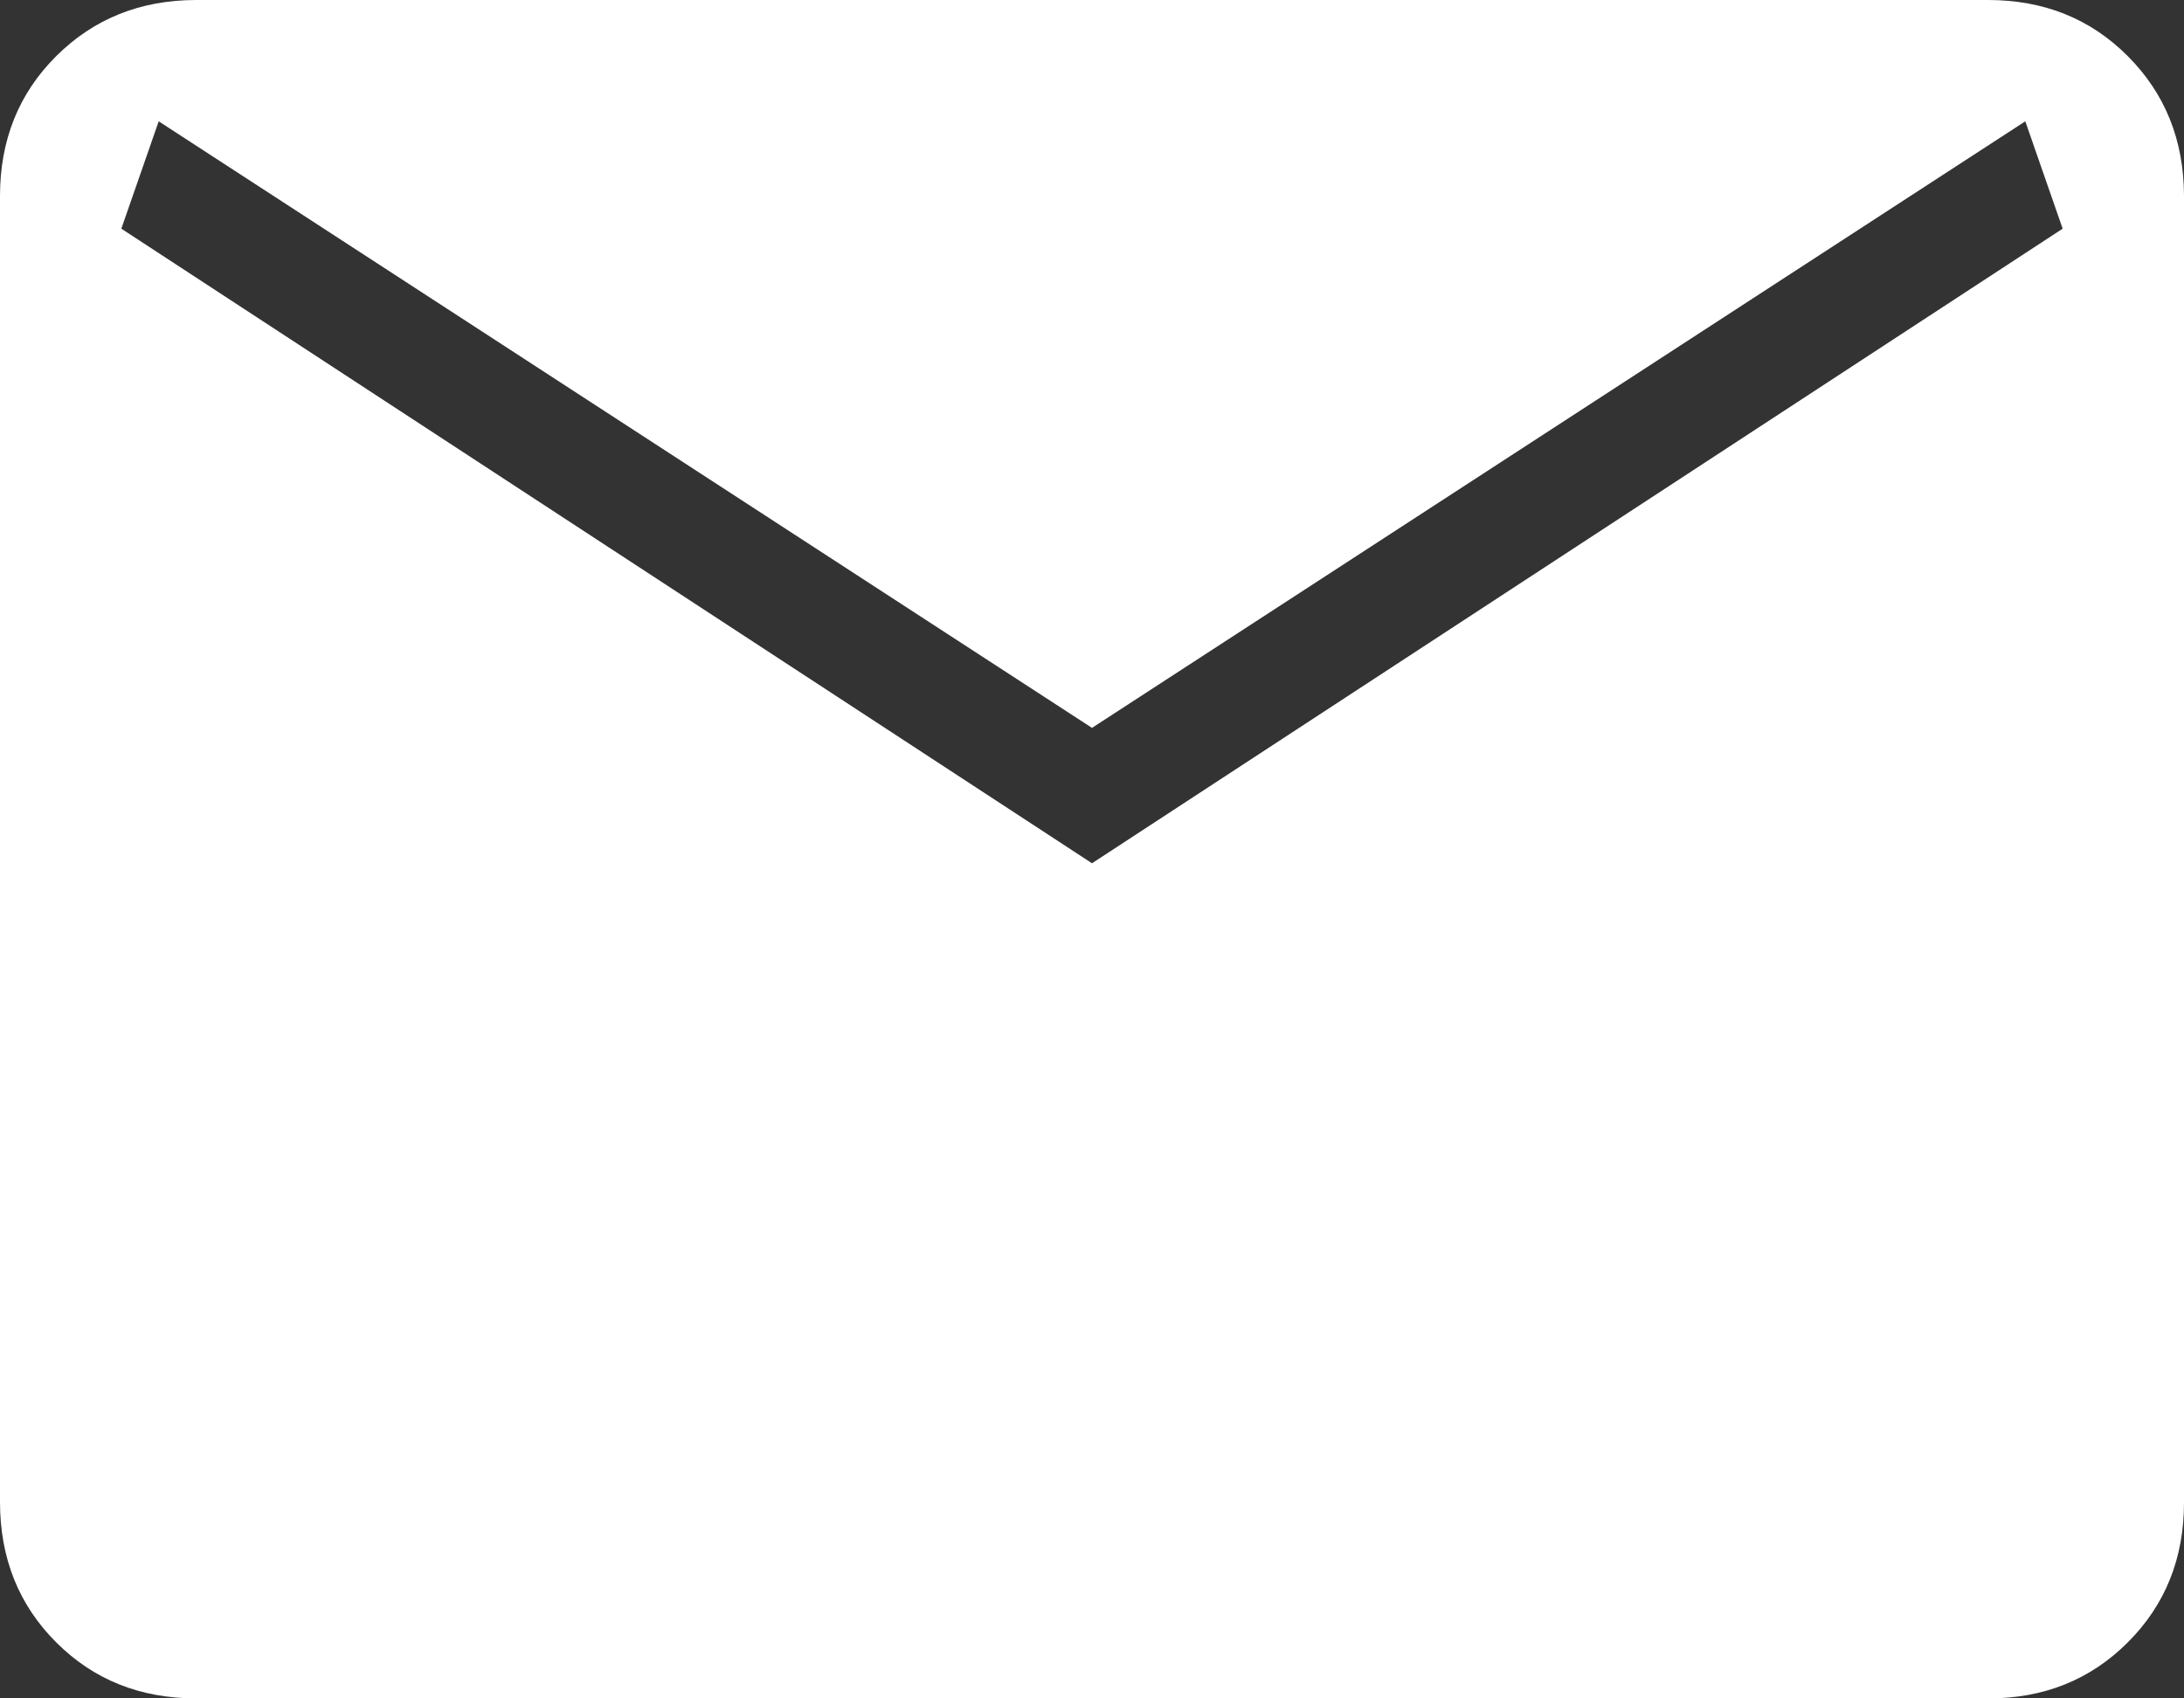
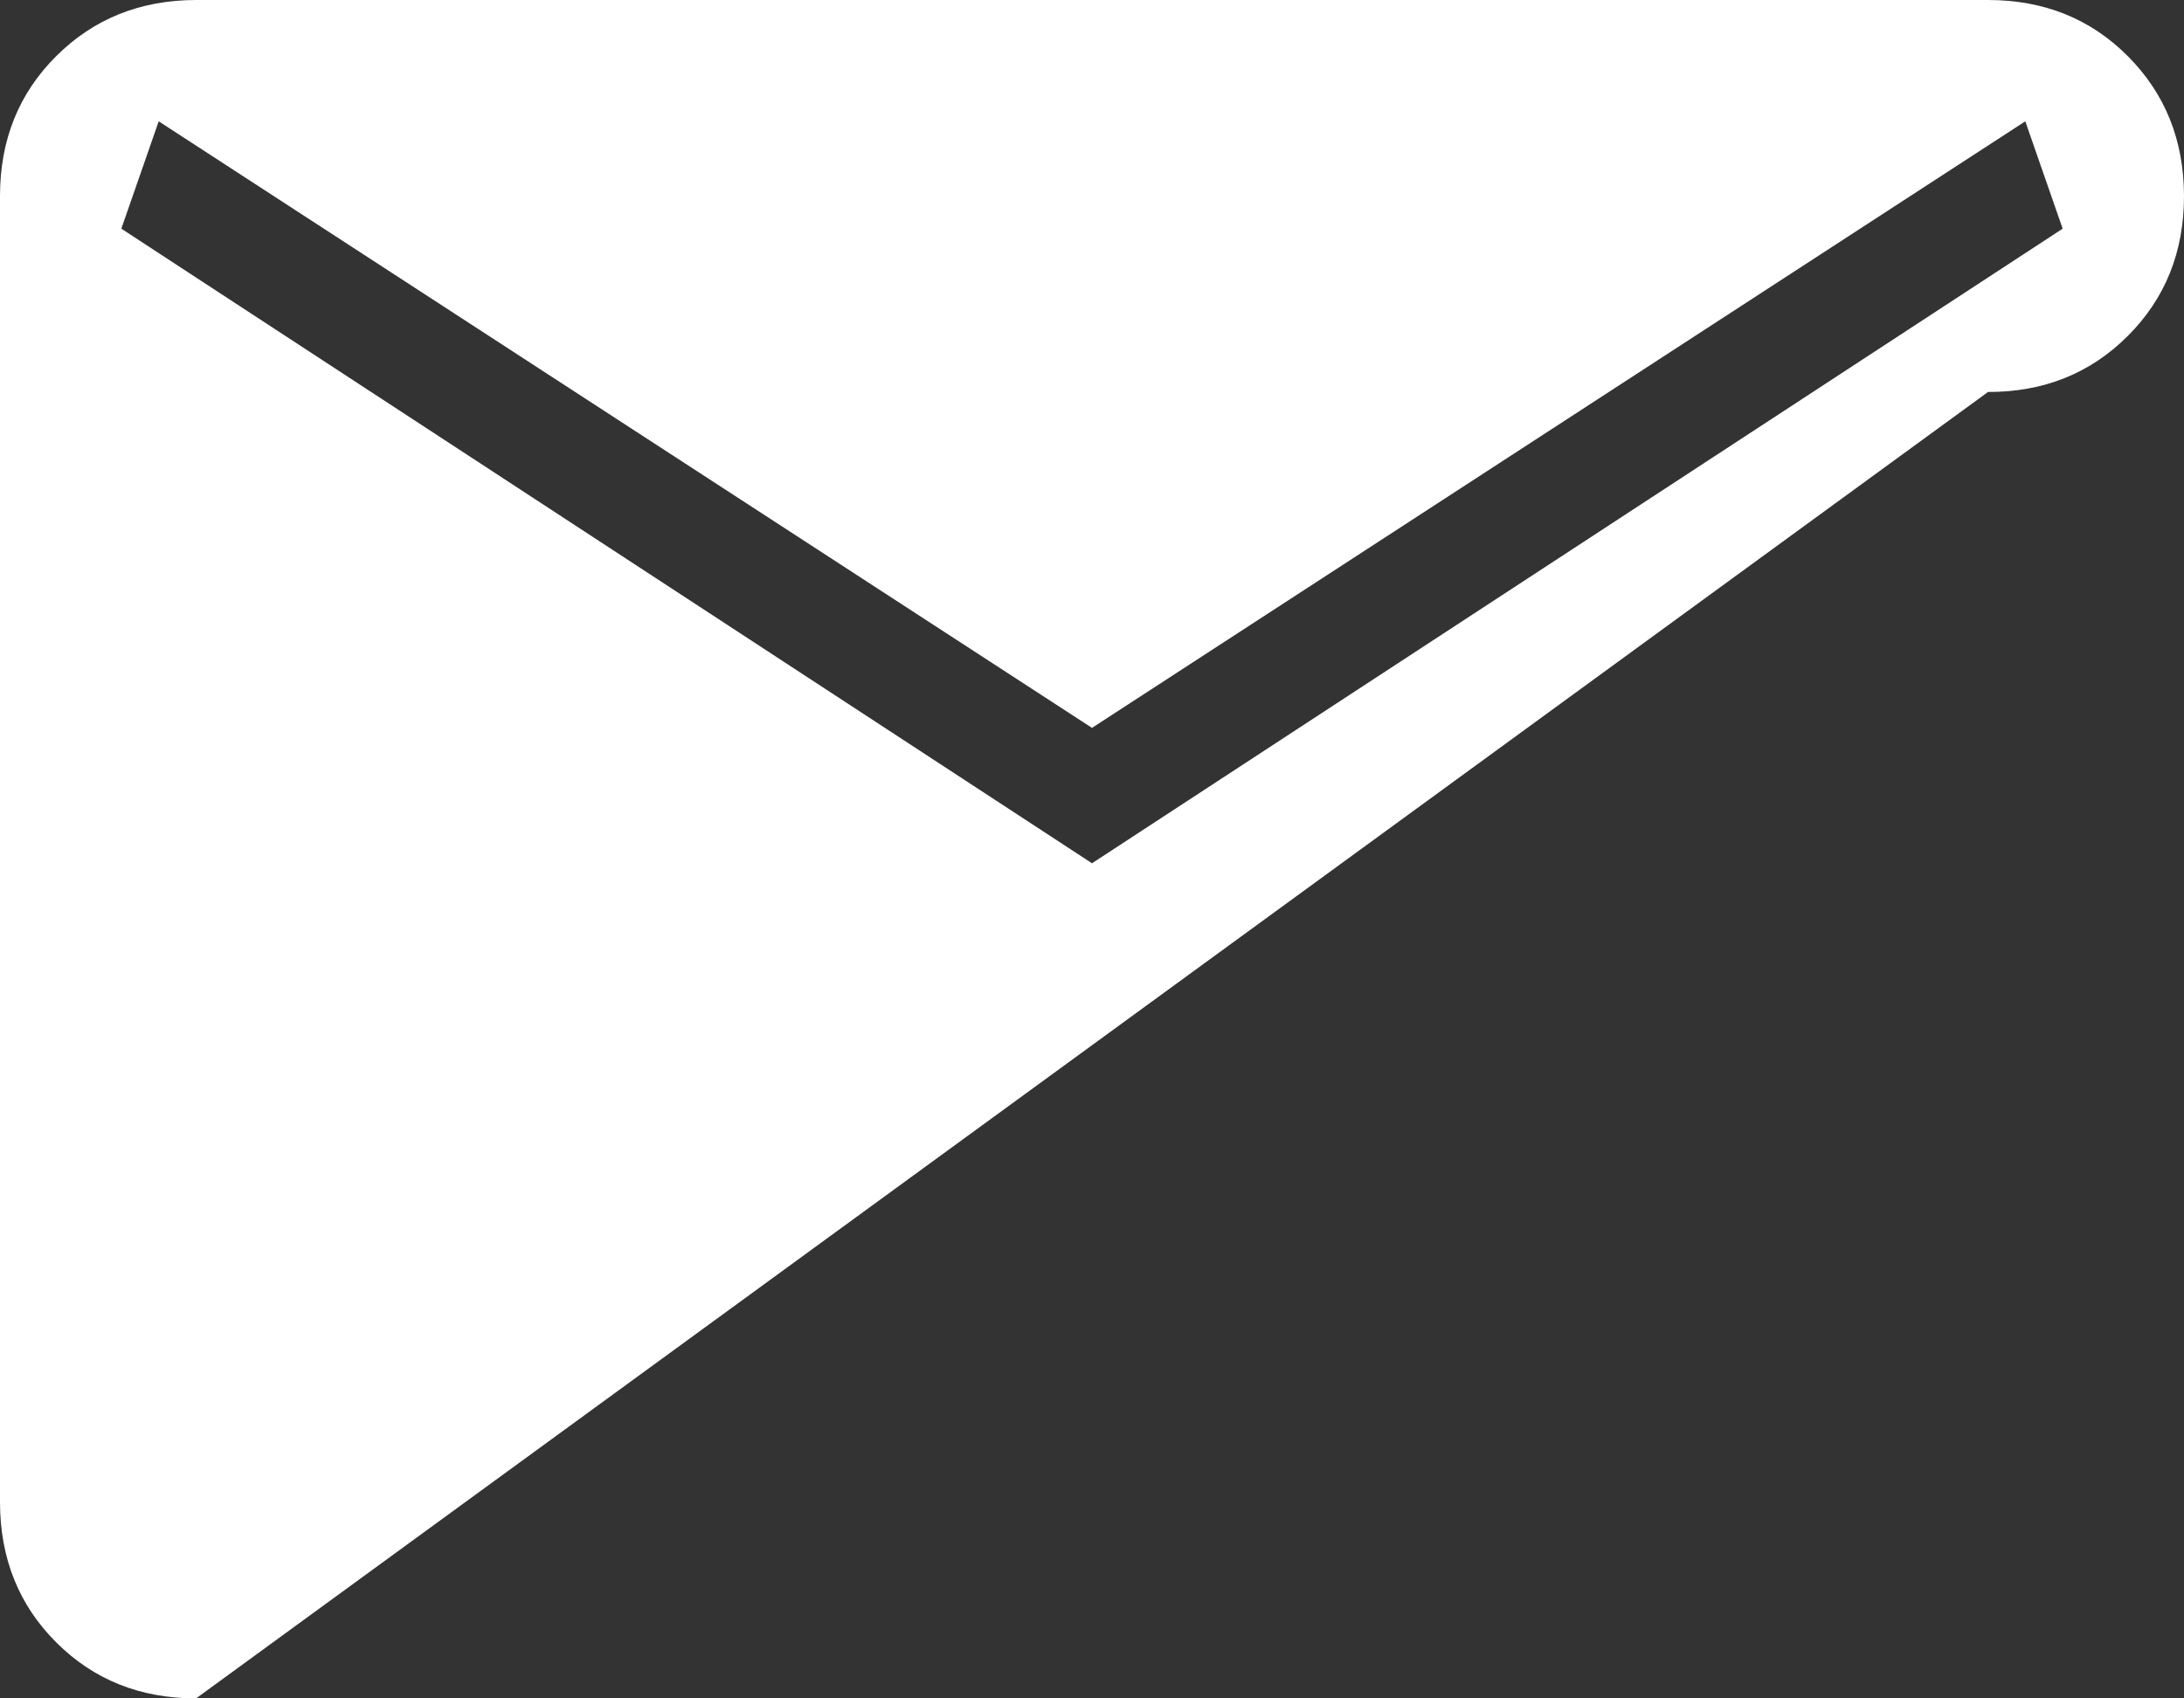
<svg xmlns="http://www.w3.org/2000/svg" xmlns:ns1="http://sodipodi.sourceforge.net/DTD/sodipodi-0.dtd" xmlns:ns2="http://www.inkscape.org/namespaces/inkscape" width="18" height="14" viewBox="0 0 18 14" fill="none" version="1.1" id="svg1" ns1:docname="mail.svg" ns2:version="1.3 (0e150ed6c4, 2023-07-21)">
  <rect x="0" y="0" width="18" height="14" fill="#333333" stroke="none" />
  <defs id="defs1" />
  <ns1:namedview id="namedview1" pagecolor="#a2a2a2" bordercolor="#000000" borderopacity="0.25" ns2:showpageshadow="2" ns2:pageopacity="0.0" ns2:pagecheckerboard="0" ns2:deskcolor="#d1d1d1" ns2:zoom="24.875" ns2:cx="8.9648241" ns2:cy="7.0150754" ns2:window-width="1536" ns2:window-height="793" ns2:window-x="3832" ns2:window-y="-8" ns2:window-maximized="1" ns2:current-layer="svg1" />
-   <path d="M 1.616,14 C 1.155,14 0.771,13.846 0.463,13.538 0.155,13.23 6.7e-4,12.845 0,12.384 V 1.616 C 0,1.155 0.154,0.771 0.463,0.463 0.772,0.155 1.156,6.7e-4 1.615,0 h 14.77 c 0.46,0 0.844,0.154 1.152,0.463 0.308,0.309 0.462,0.693 0.463,1.153 v 10.769 c 0,0.46 -0.154,0.844 -0.463,1.153 -0.309,0.309 -0.693,0.463 -1.152,0.462 z M 9,7.116 17,1.885 16.692,1 9,6 1.308,1 1,1.885 Z" fill="#ffffff" id="path1" />
+   <path d="M 1.616,14 C 1.155,14 0.771,13.846 0.463,13.538 0.155,13.23 6.7e-4,12.845 0,12.384 V 1.616 C 0,1.155 0.154,0.771 0.463,0.463 0.772,0.155 1.156,6.7e-4 1.615,0 h 14.77 c 0.46,0 0.844,0.154 1.152,0.463 0.308,0.309 0.462,0.693 0.463,1.153 c 0,0.46 -0.154,0.844 -0.463,1.153 -0.309,0.309 -0.693,0.463 -1.152,0.462 z M 9,7.116 17,1.885 16.692,1 9,6 1.308,1 1,1.885 Z" fill="#ffffff" id="path1" />
</svg>